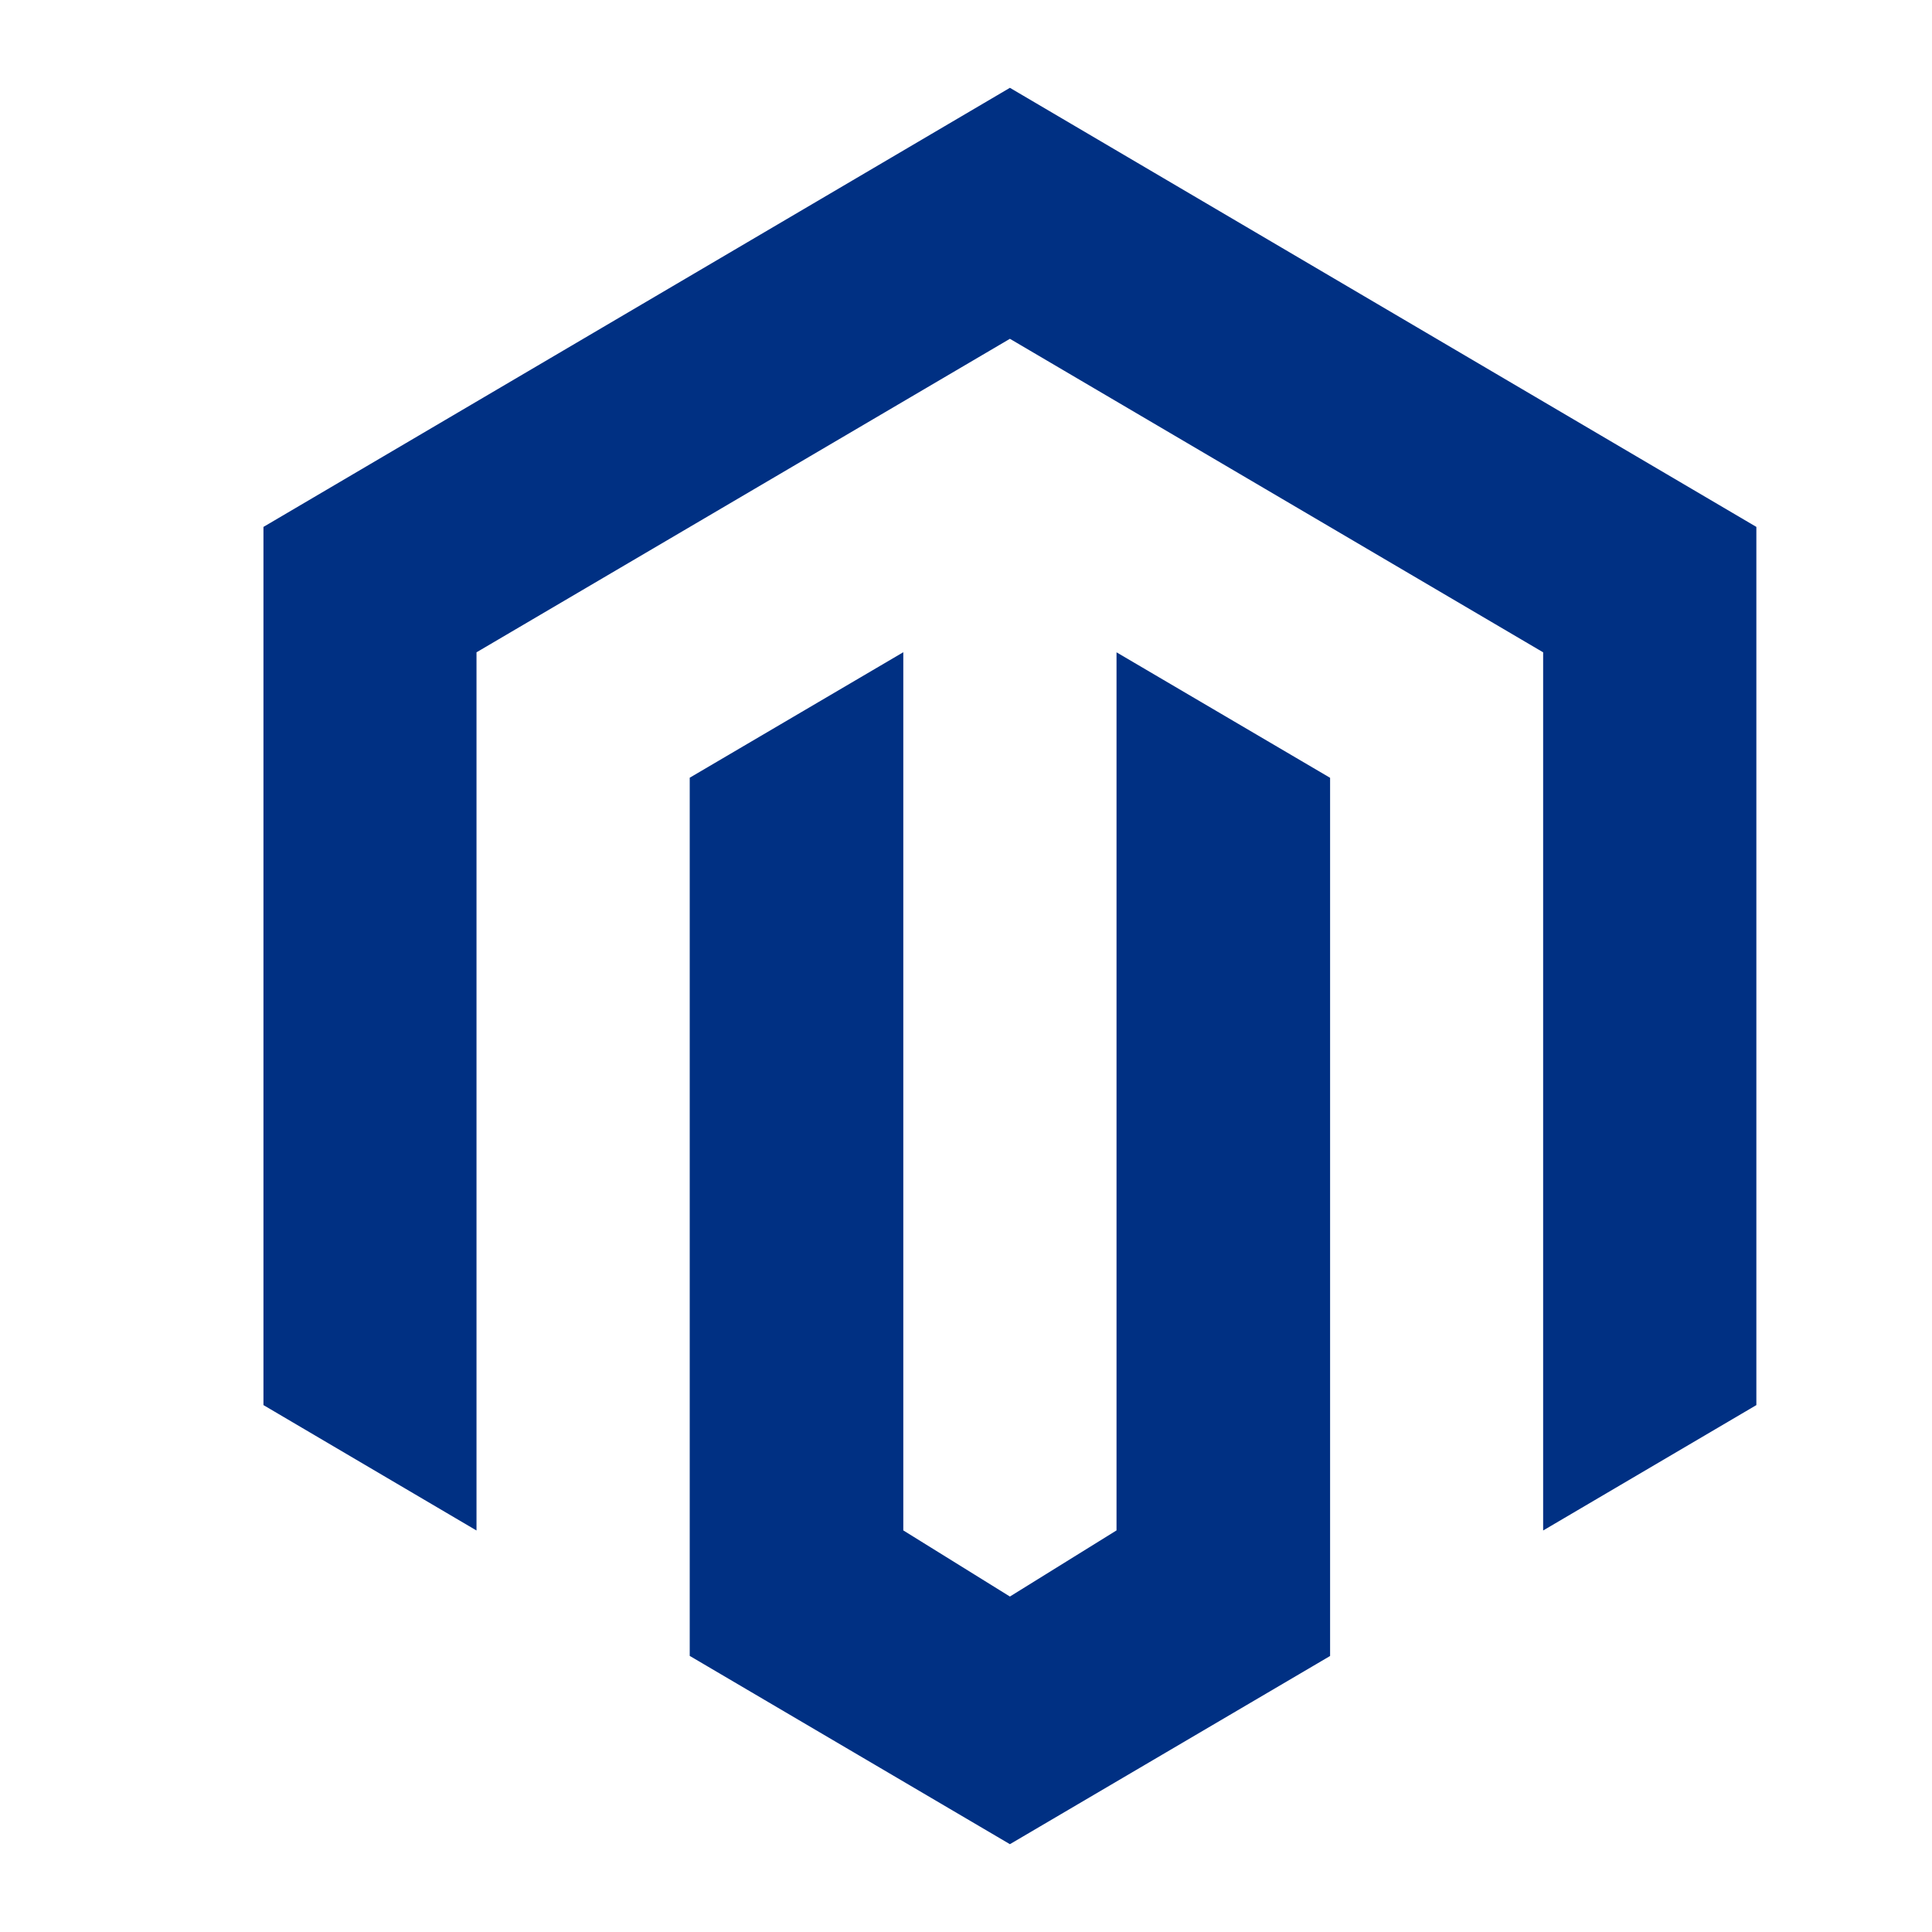
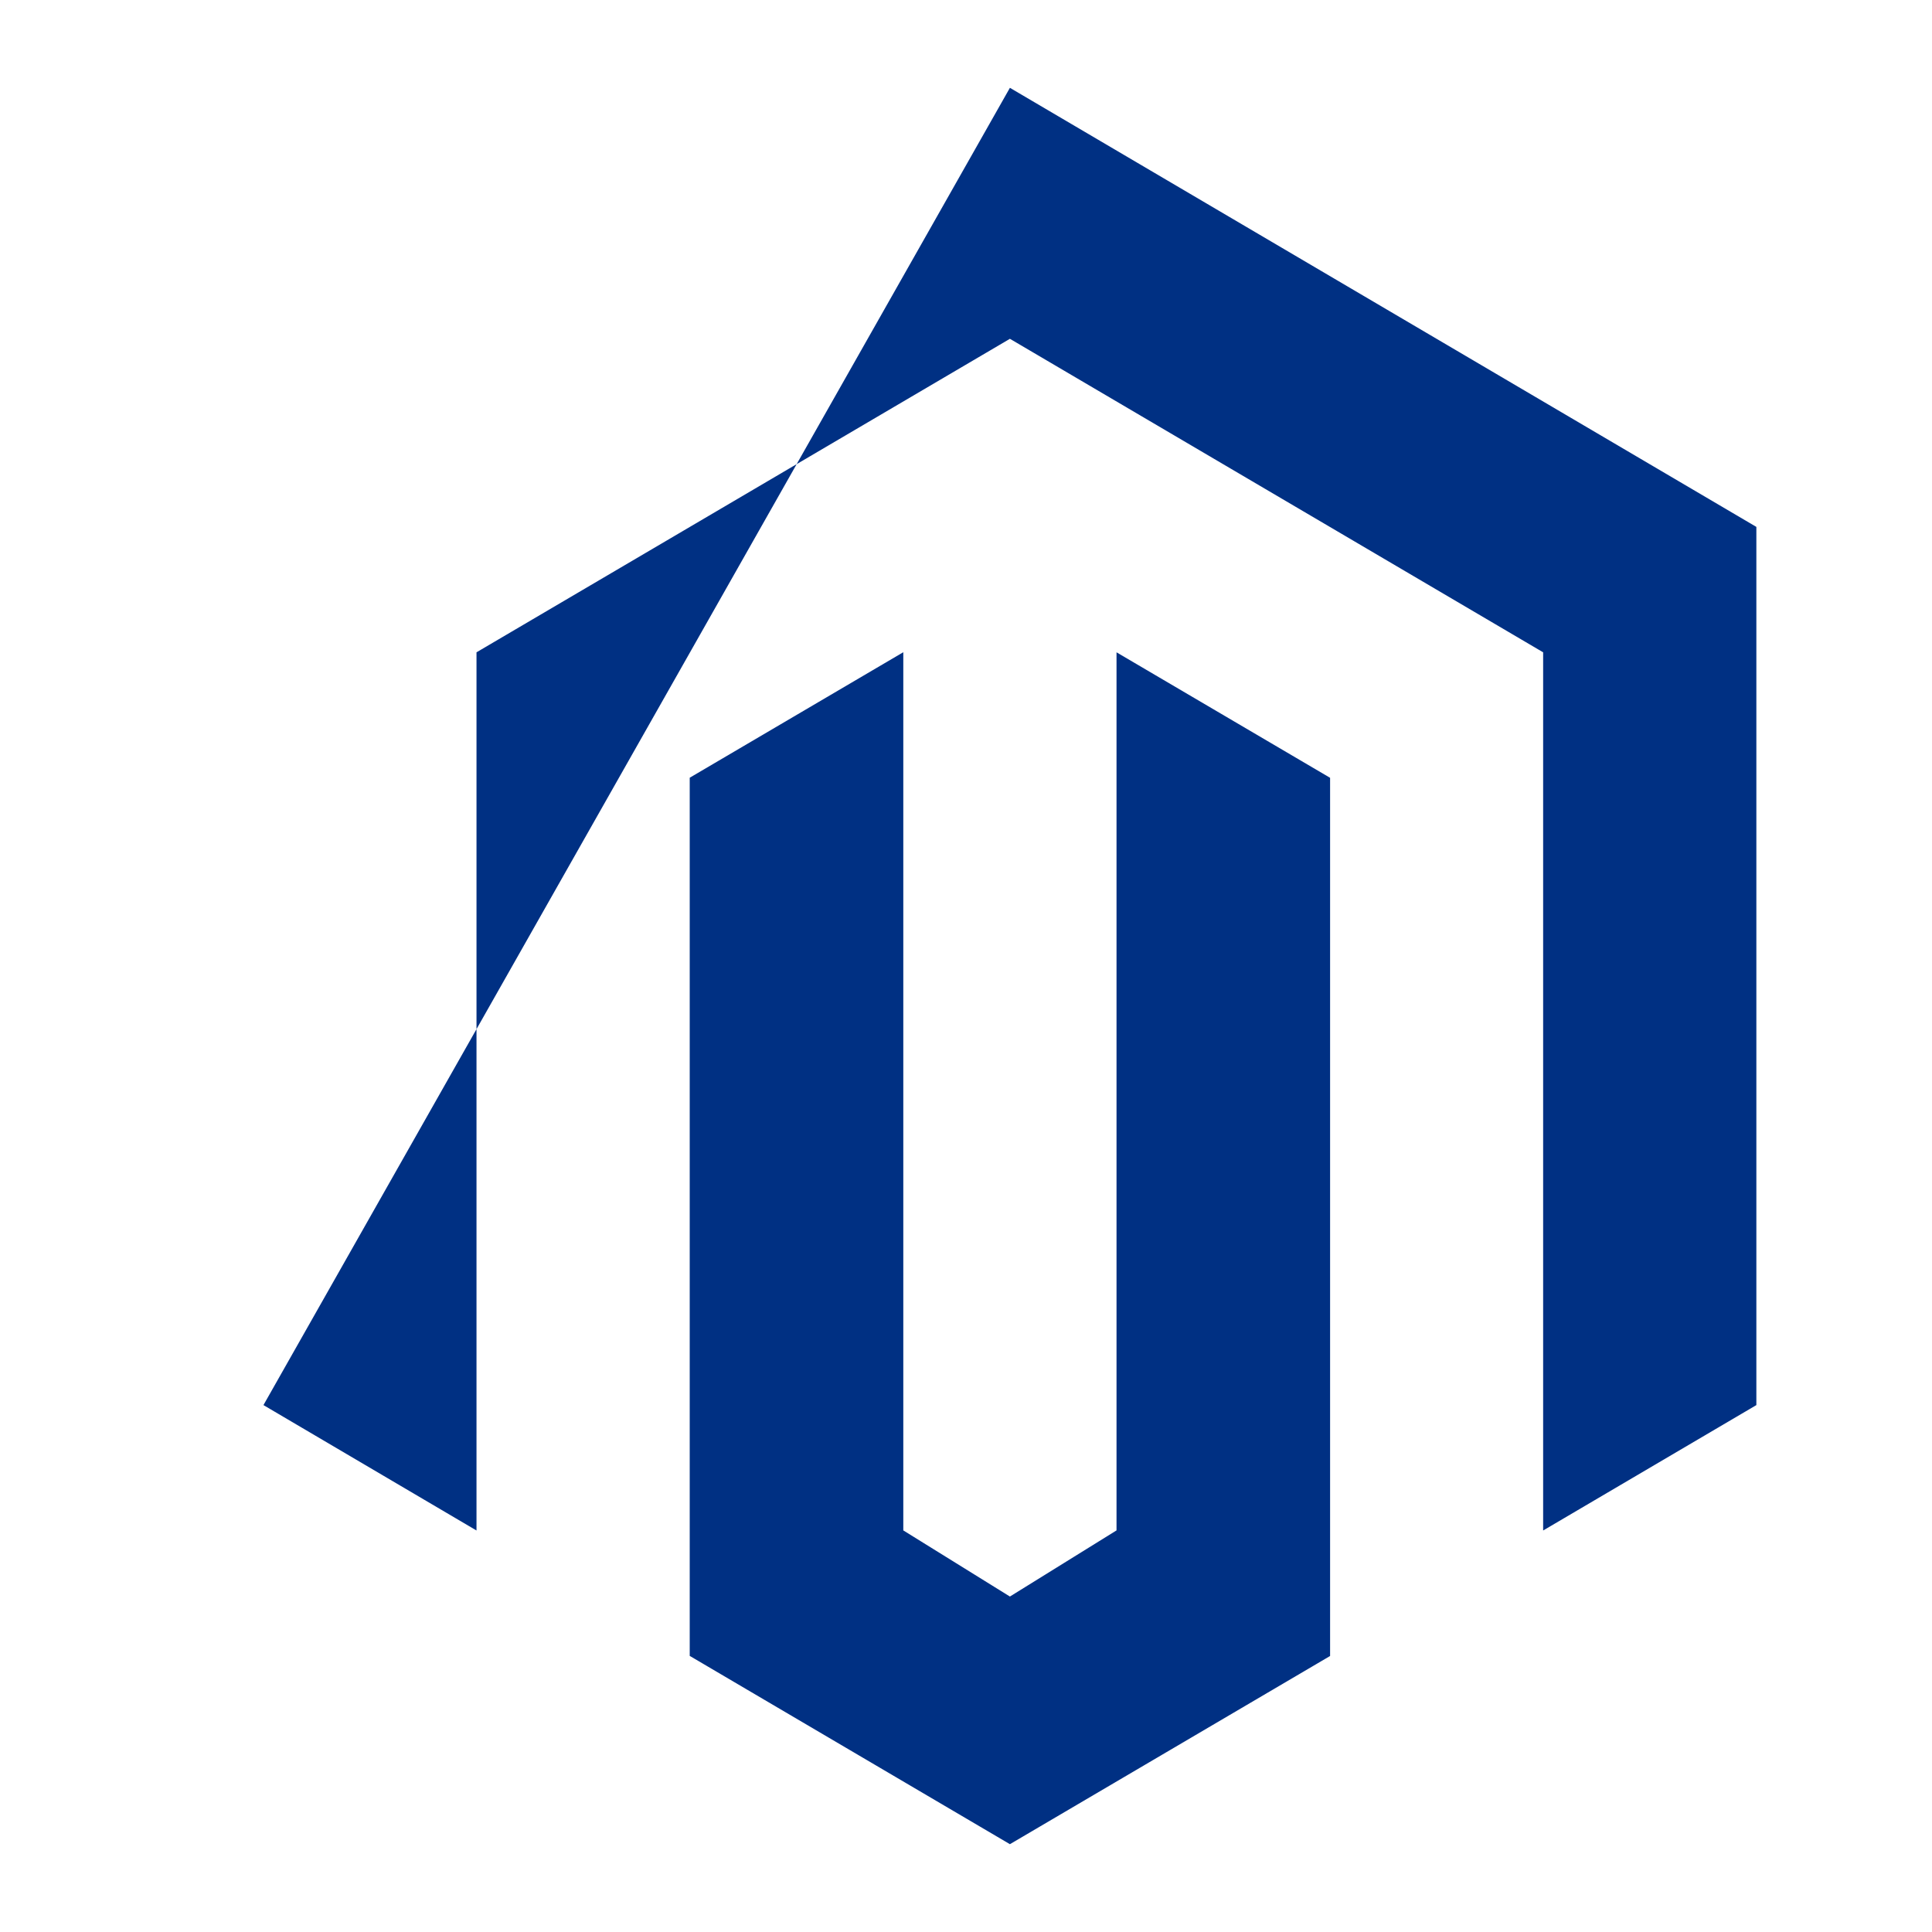
<svg xmlns="http://www.w3.org/2000/svg" width="22" height="22" viewBox="0 0 22 22" fill="none">
-   <path d="M11.5 21L7.854 18.856V8.856L10.286 7.427V17.427L11.5 18.18L12.714 17.427V7.428L15.146 8.857V18.857L11.5 21ZM20 6V16L17.572 17.428V7.428L11.5 3.858L5.426 7.428V17.428L3 16V6L11.5 1L20 6Z" fill="#003083" />
+   <path d="M11.5 21L7.854 18.856V8.856L10.286 7.427V17.427L11.5 18.18L12.714 17.427V7.428L15.146 8.857V18.857L11.5 21ZM20 6V16L17.572 17.428V7.428L11.5 3.858L5.426 7.428V17.428L3 16L11.5 1L20 6Z" fill="#003083" />
</svg>